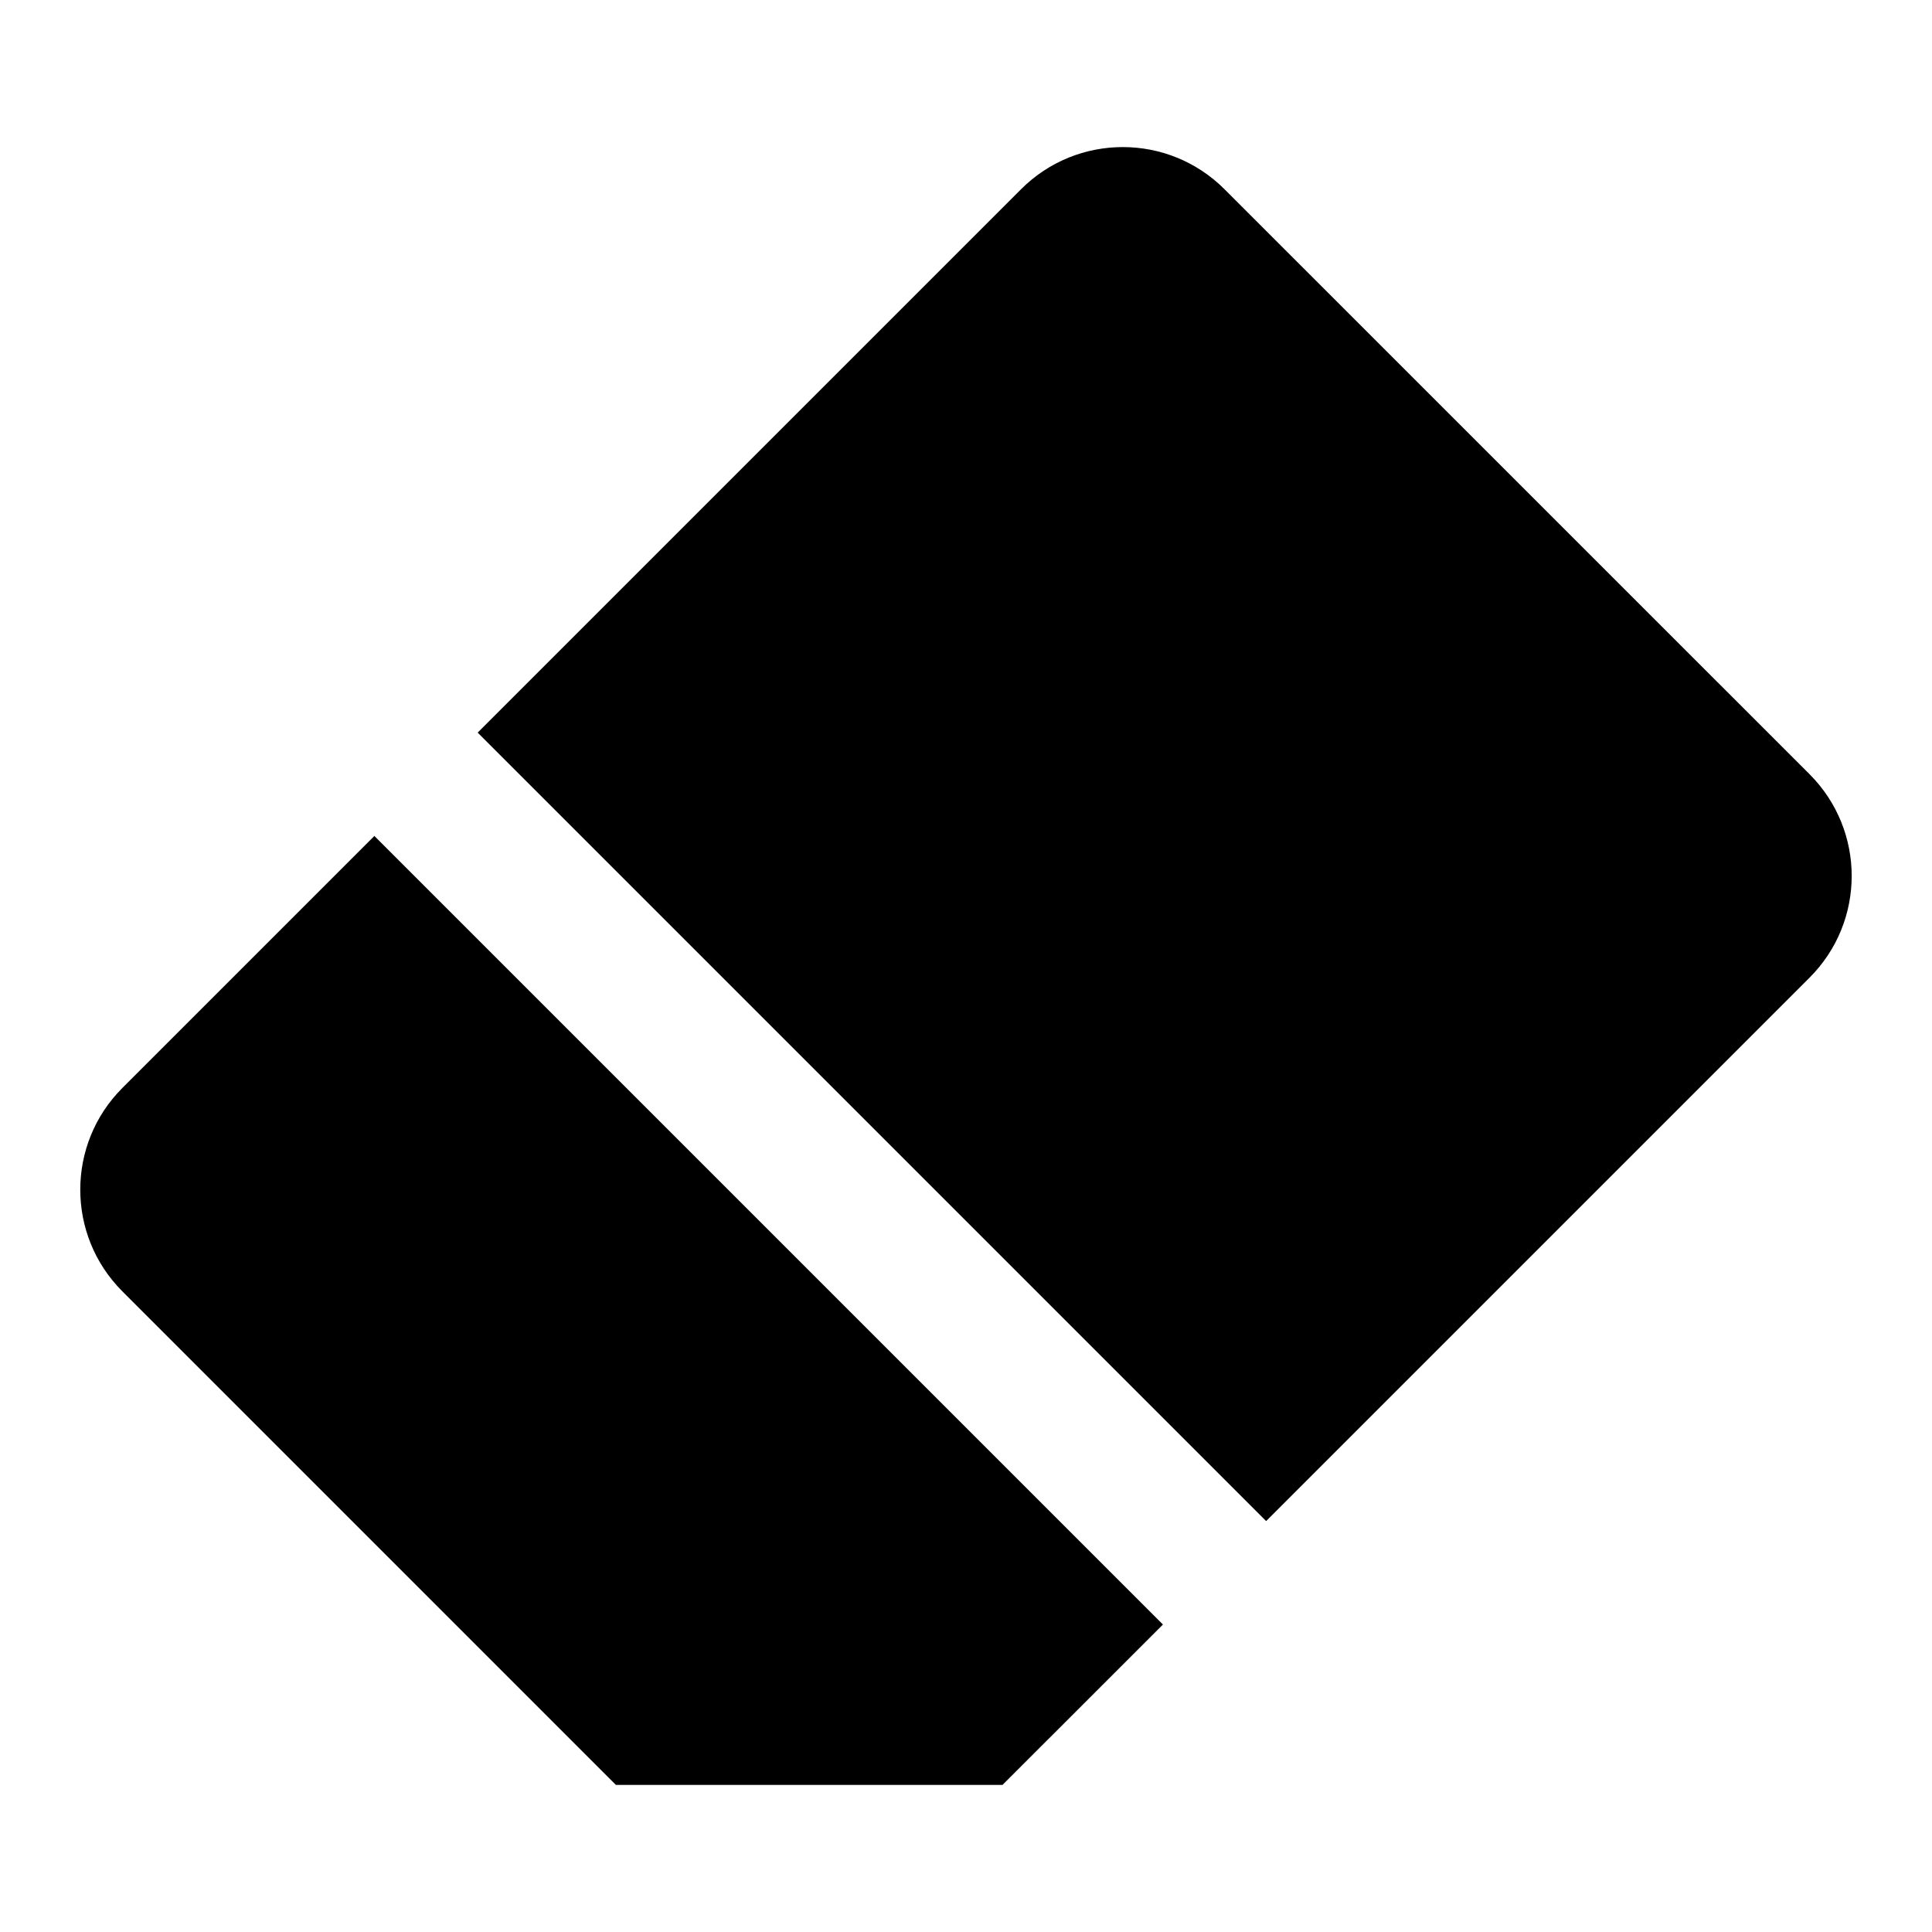
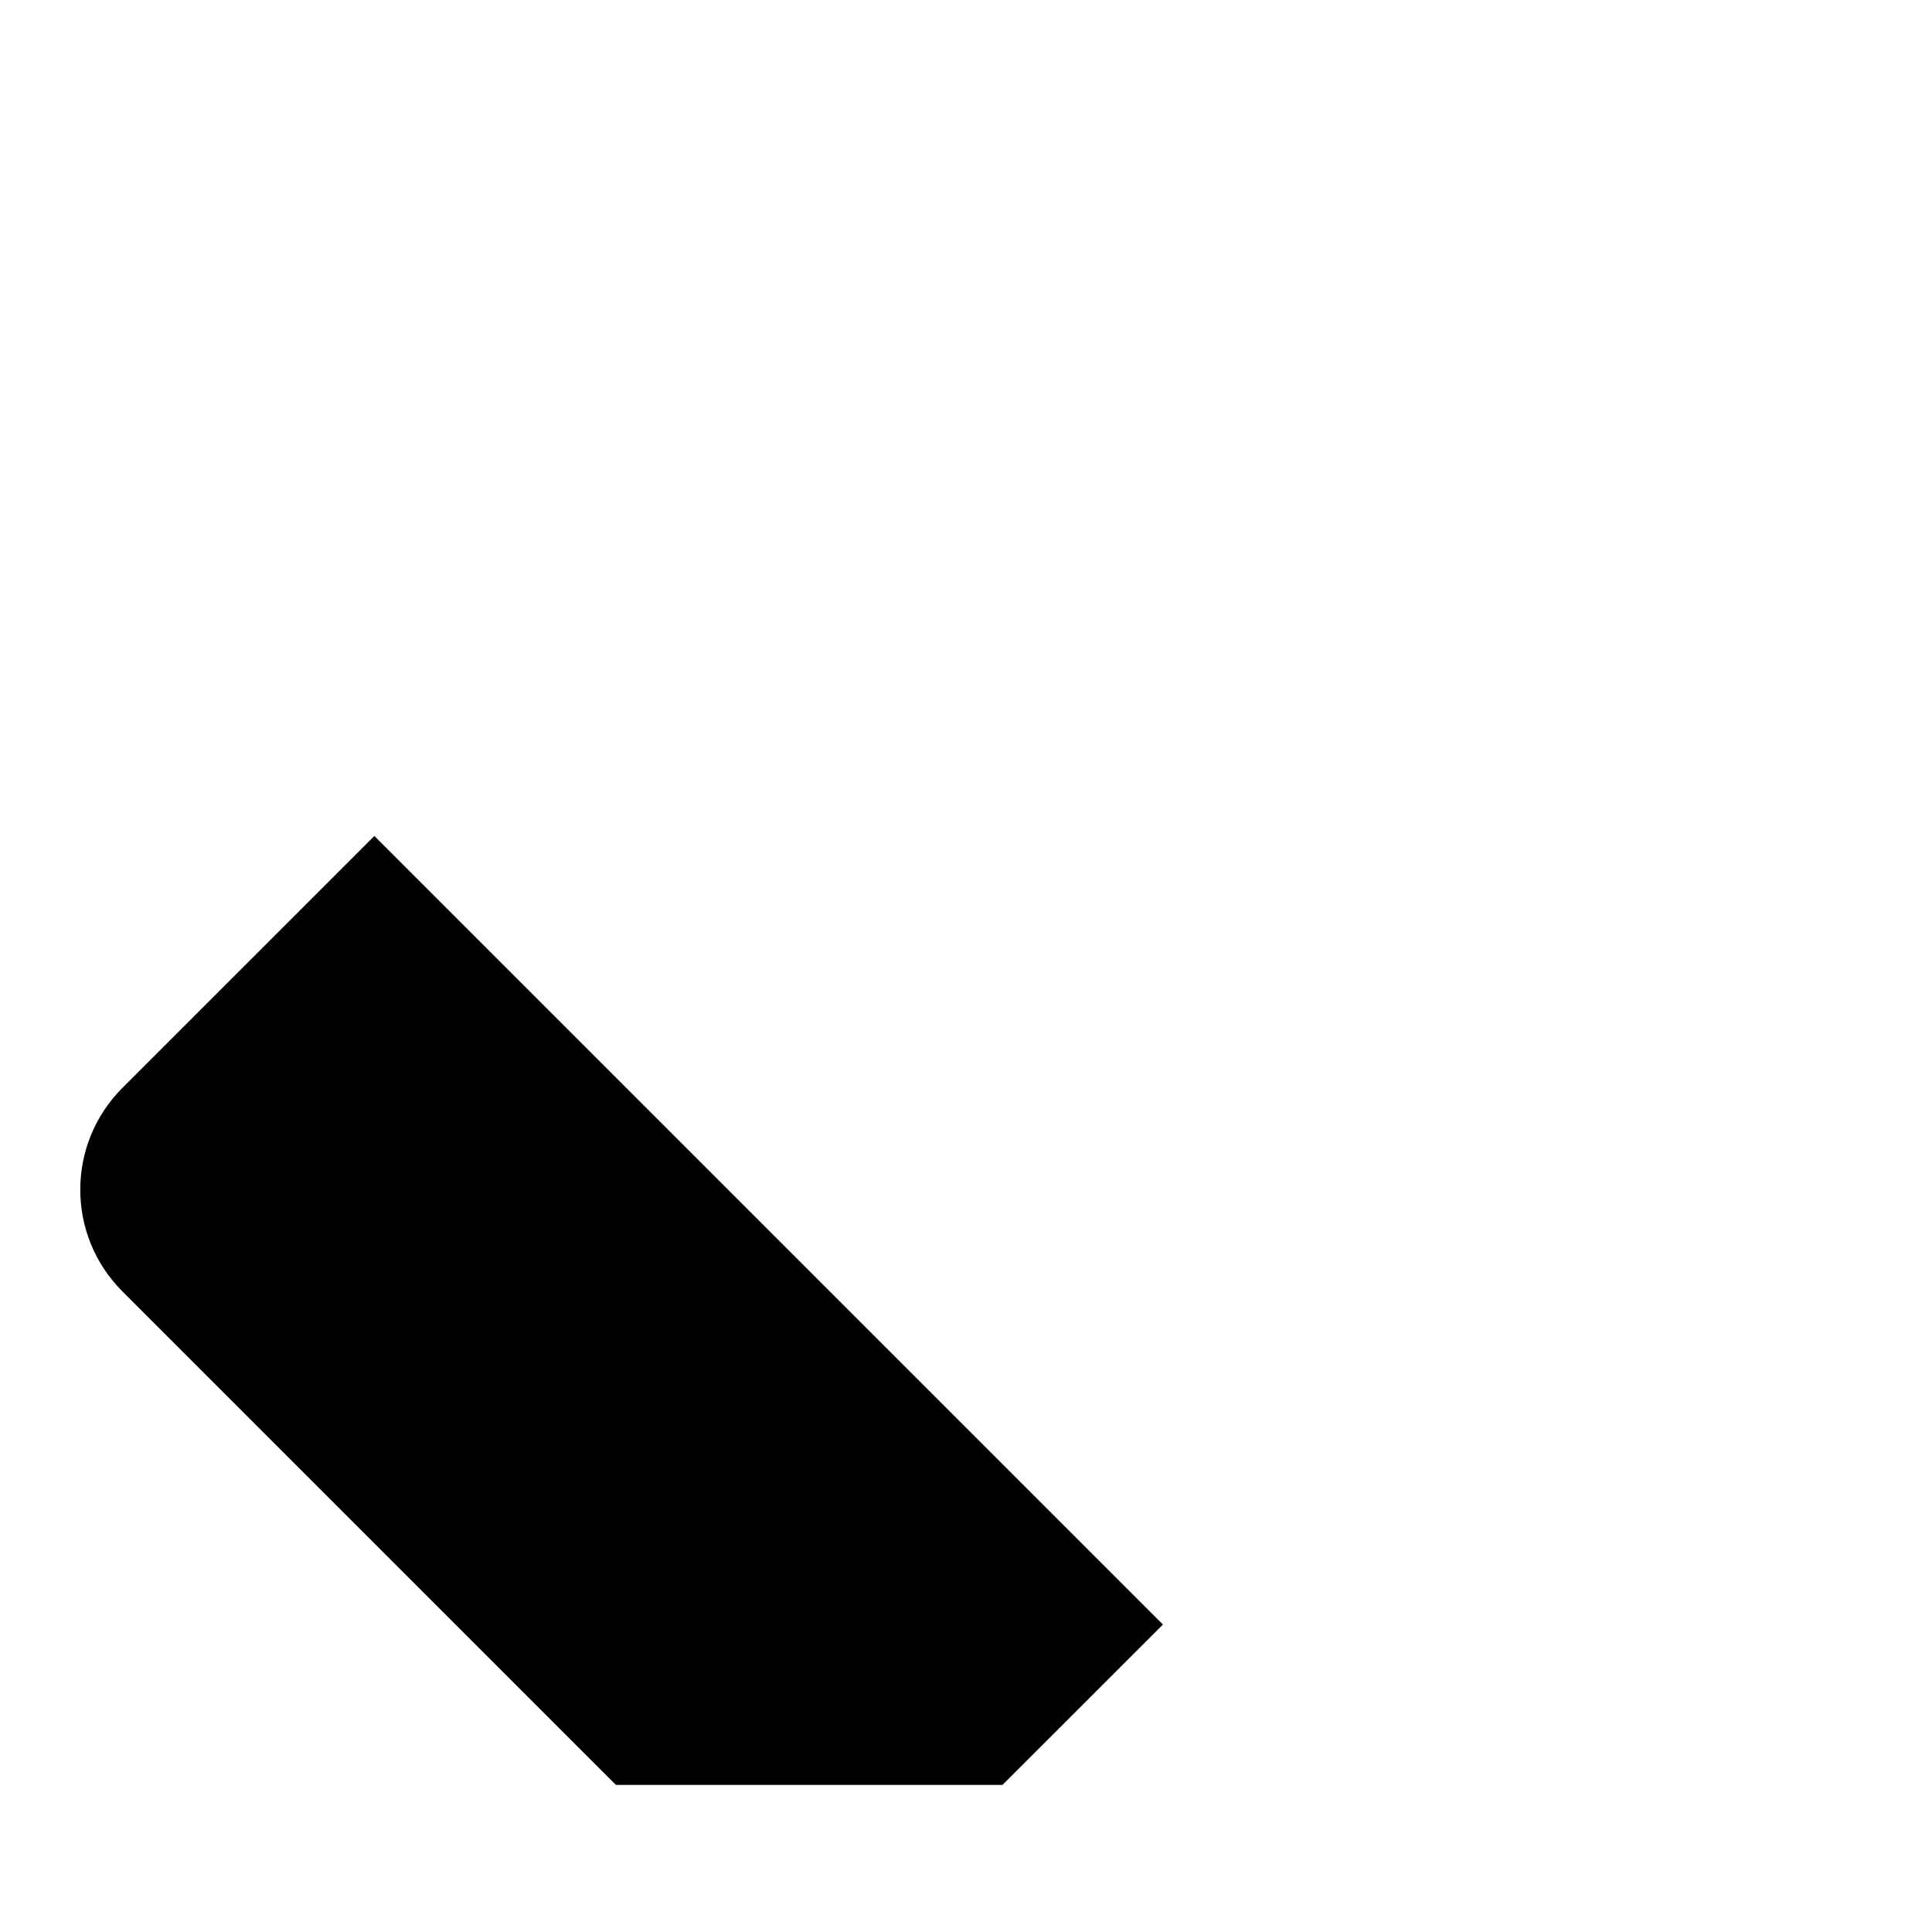
<svg xmlns="http://www.w3.org/2000/svg" fill="#000000" width="800px" height="800px" version="1.1" viewBox="144 144 512 512">
  <g>
-     <path d="m623.56 349.18-155.05-155.03c-14.895-14.895-39.031-14.895-53.922 0l-144 144 208.95 208.95 144-144c14.895-14.875 14.91-39.012 0.016-53.922z" />
    <path d="m176.43 432.32c-14.879 14.879-14.879 39.031 0 53.906l130.79 130.8h102.45l42.523-42.508-208.98-208.98z" />
  </g>
</svg>